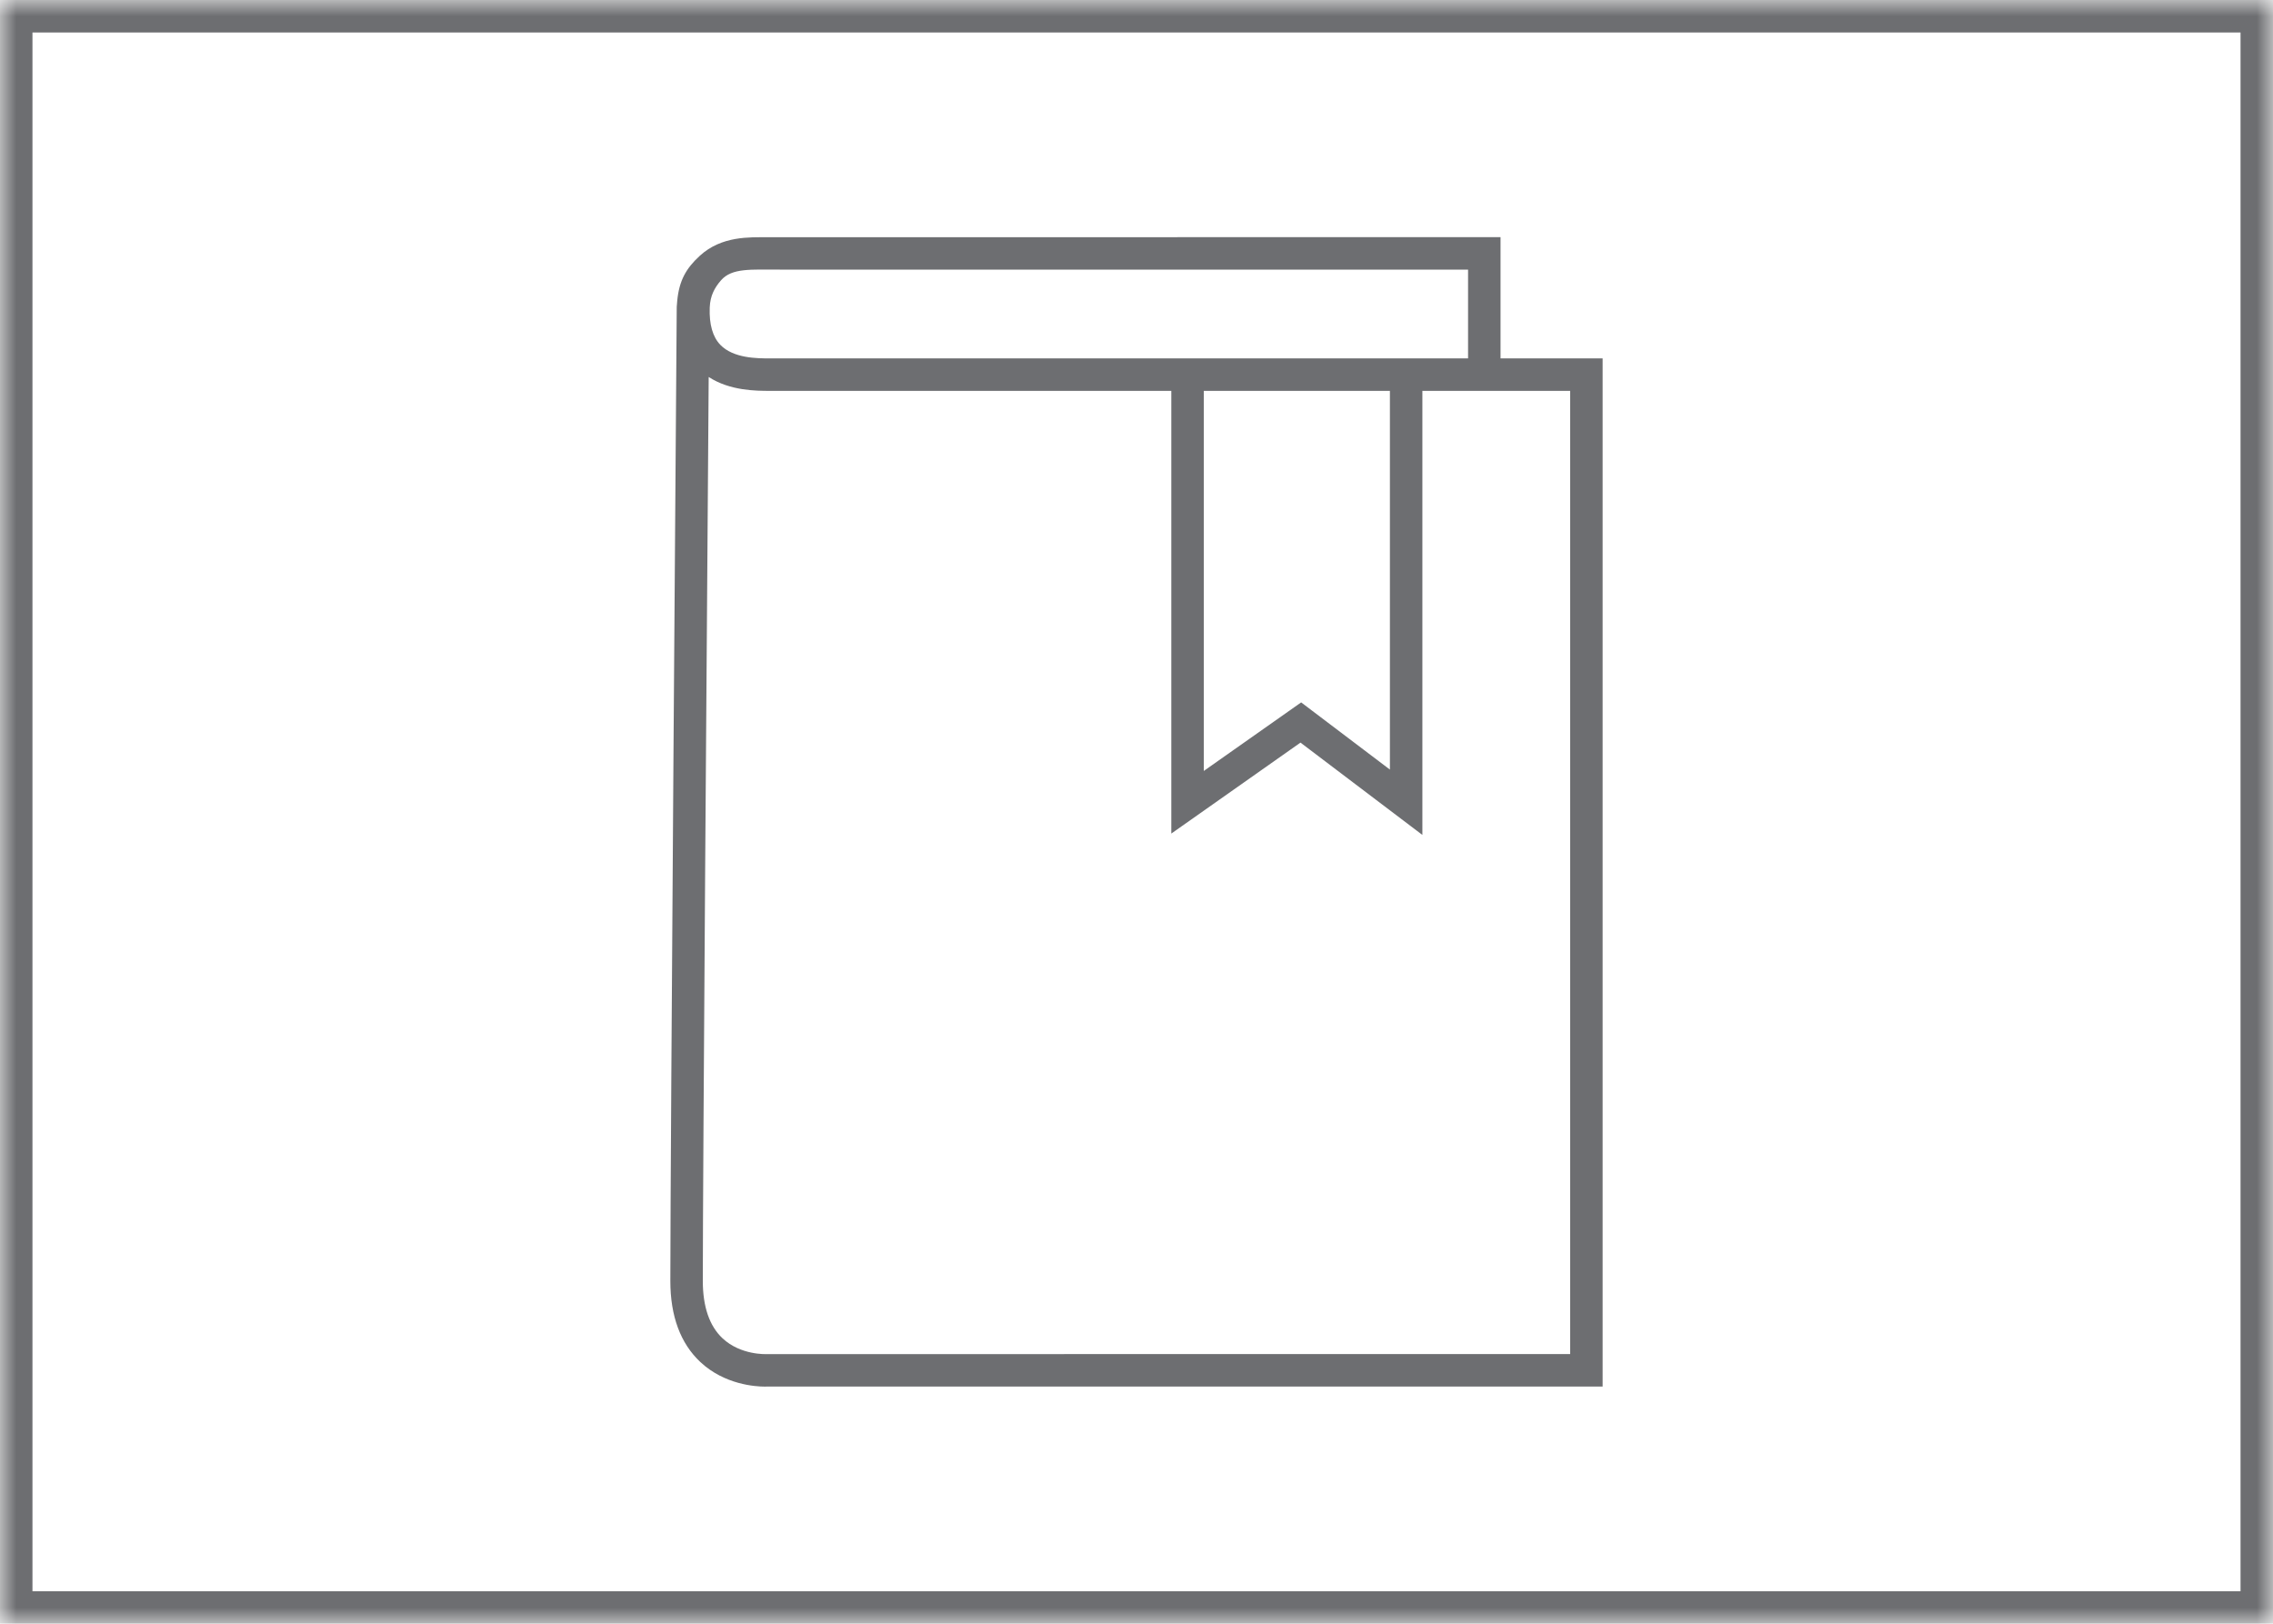
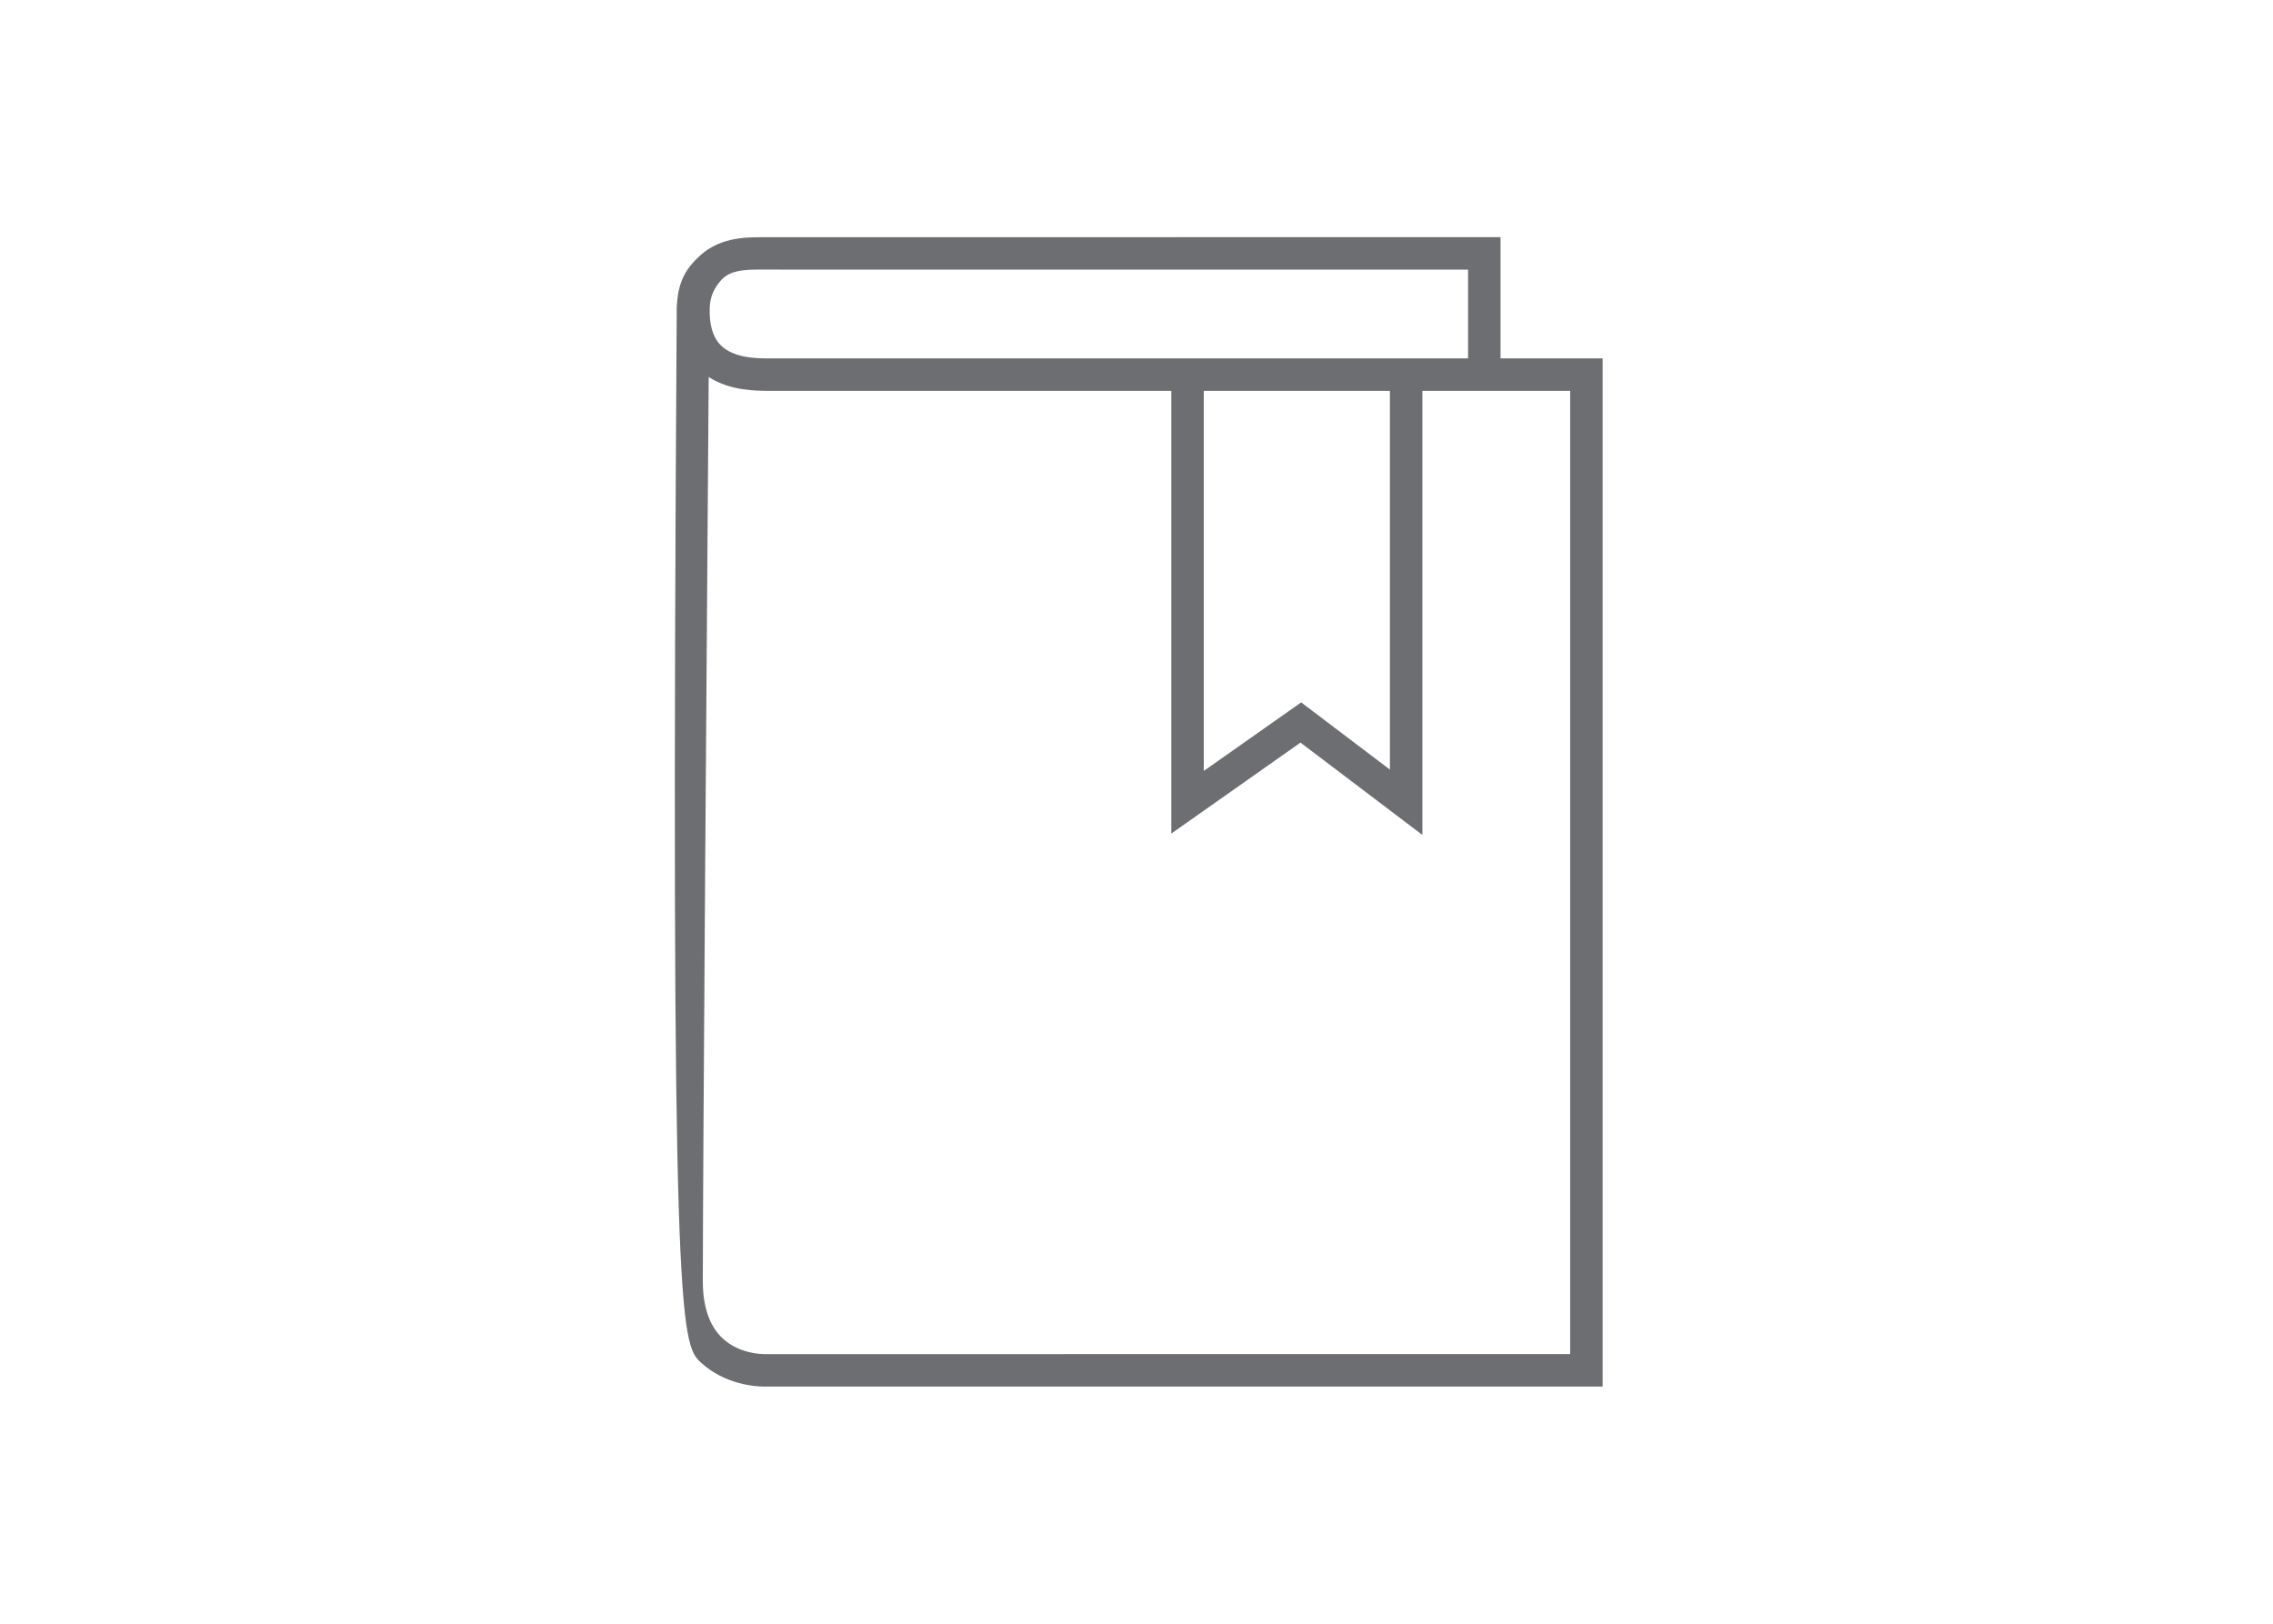
<svg xmlns="http://www.w3.org/2000/svg" xmlns:xlink="http://www.w3.org/1999/xlink" width="70px" height="50px" viewBox="0 0 70 50" version="1.1">
  <title>gramata</title>
  <desc>Created with Sketch.</desc>
  <defs>
-     <polygon id="path-1" points="0 50 70 50 70 0 0 0" />
-   </defs>
+     </defs>
  <g id="Moodle-Plugin_JAUNS" stroke="none" stroke-width="1" fill="none" fill-rule="evenodd">
    <g id="ikonam" transform="translate(-107, -138)">
      <g id="gramata" transform="translate(107, 138)">
-         <path d="M21.825,11.609 C22.484,12.036 23.289,12.036 23.711,12.036 L36.072,12.036 L36.072,25.668 L40.05,22.867 L43.804,25.71 L43.804,12.036 L48.355,12.036 L48.355,41.696 L23.604,41.697 C23.594,41.697 22.811,41.734 22.253,41.212 C21.849,40.834 21.644,40.239 21.644,39.444 C21.644,36.226 21.778,17.936 21.825,11.609 L21.825,11.609 Z M42.804,12.036 L42.804,23.698 L40.071,21.629 L37.072,23.74 L37.072,12.036 L42.804,12.036 Z M22.202,8.634 C22.54,8.244 23.132,8.305 24.015,8.302 L45.211,8.302 L45.211,11.036 L23.711,11.036 C23.318,11.036 22.587,11.036 22.184,10.619 C21.948,10.374 21.838,9.988 21.857,9.472 C21.871,9.099 22.012,8.854 22.202,8.634 L22.202,8.634 Z M23.555,42.698 C23.606,42.698 23.635,42.696 23.637,42.696 L49.355,42.696 L49.355,11.036 L46.211,11.036 L46.211,7.302 L23.619,7.305 C23.1,7.308 22.227,7.256 21.552,7.876 C21.127,8.265 20.919,8.638 20.857,9.252 C20.857,9.256 20.841,9.45 20.841,9.45 C20.839,9.711 20.644,35.556 20.644,39.444 C20.644,40.527 20.956,41.368 21.569,41.942 C22.316,42.64 23.272,42.698 23.555,42.698 L23.555,42.698 Z" id="Fill-1" fill="#6D6E71" />
+         <path d="M21.825,11.609 C22.484,12.036 23.289,12.036 23.711,12.036 L36.072,12.036 L36.072,25.668 L40.05,22.867 L43.804,25.71 L43.804,12.036 L48.355,12.036 L48.355,41.696 L23.604,41.697 C23.594,41.697 22.811,41.734 22.253,41.212 C21.849,40.834 21.644,40.239 21.644,39.444 C21.644,36.226 21.778,17.936 21.825,11.609 L21.825,11.609 Z M42.804,12.036 L42.804,23.698 L40.071,21.629 L37.072,23.74 L37.072,12.036 L42.804,12.036 Z M22.202,8.634 C22.54,8.244 23.132,8.305 24.015,8.302 L45.211,8.302 L45.211,11.036 L23.711,11.036 C23.318,11.036 22.587,11.036 22.184,10.619 C21.948,10.374 21.838,9.988 21.857,9.472 C21.871,9.099 22.012,8.854 22.202,8.634 L22.202,8.634 Z M23.555,42.698 C23.606,42.698 23.635,42.696 23.637,42.696 L49.355,42.696 L49.355,11.036 L46.211,11.036 L46.211,7.302 L23.619,7.305 C23.1,7.308 22.227,7.256 21.552,7.876 C21.127,8.265 20.919,8.638 20.857,9.252 C20.857,9.256 20.841,9.45 20.841,9.45 C20.644,40.527 20.956,41.368 21.569,41.942 C22.316,42.64 23.272,42.698 23.555,42.698 L23.555,42.698 Z" id="Fill-1" fill="#6D6E71" />
        <mask id="mask-2" fill="white">
          <use xlink:href="#path-1" />
        </mask>
        <g id="Clip-4" />
        <path d="M1,49 L69,49 L69,1 L1,1 L1,49 Z M0,50 L70,50 L70,0 L0,0 L0,50 Z" id="Fill-3" fill="#6D6E71" mask="url(#mask-2)" />
      </g>
    </g>
  </g>
</svg>